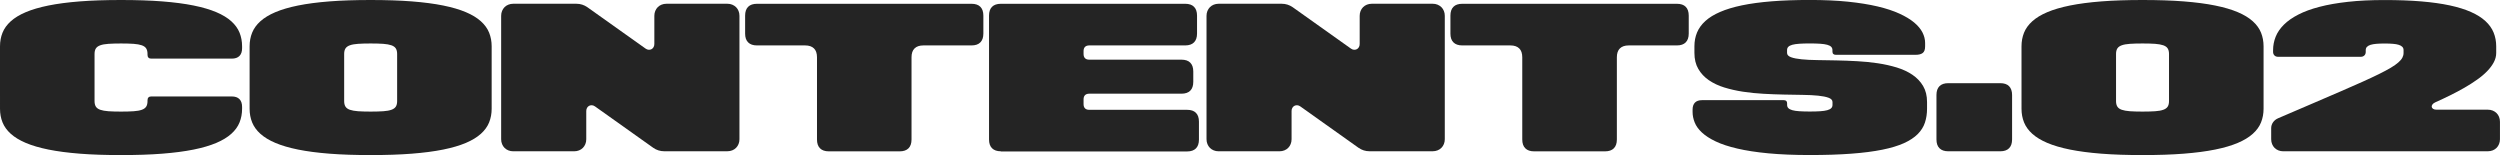
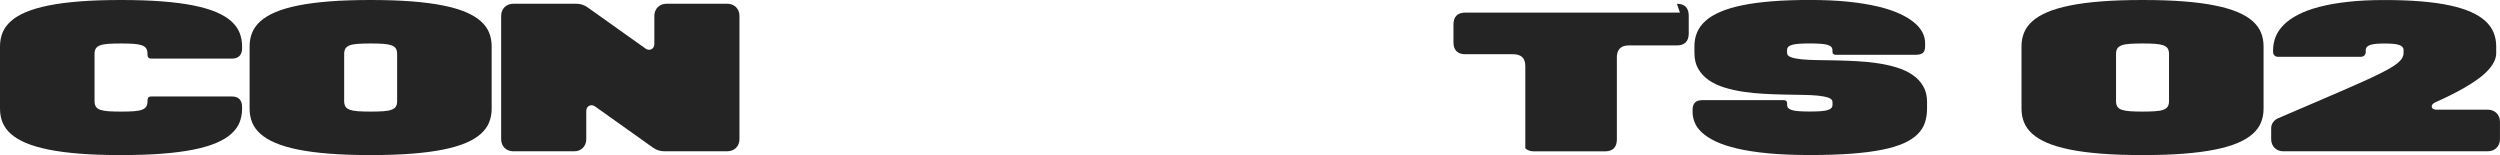
<svg xmlns="http://www.w3.org/2000/svg" id="_レイヤー_2" viewBox="0 0 772.22 47.9">
  <defs>
    <style>.cls-1{fill:#242424;}</style>
  </defs>
  <g id="_レイヤー_1-2">
    <path class="cls-1" d="M24.68,47.47c-3.7-.29-6.93-.71-9.7-1.27-2.77-.56-5.11-1.25-7.02-2.06-1.91-.81-3.45-1.75-4.63-2.81-1.18-1.06-2.03-2.24-2.55-3.53-.52-1.29-.78-2.7-.78-4.21V14.31c0-1.51.26-2.91.78-4.21.52-1.29,1.37-2.47,2.55-3.53s2.72-2,4.63-2.81c1.91-.81,4.25-1.5,7.02-2.06,2.77-.56,6-.98,9.7-1.27s7.93-.43,12.71-.43,9,.14,12.71.43c3.7.29,6.93.71,9.7,1.27,2.77.56,5.11,1.25,7.02,2.06,1.91.81,3.45,1.75,4.63,2.81s2.03,2.24,2.55,3.53.78,2.7.78,4.21v.58c0,1.05-.27,1.85-.82,2.4s-1.34.82-2.39.82h-24.83c-.38,0-.67-.1-.87-.3s-.3-.49-.3-.87v-.29c0-.7-.14-1.26-.41-1.69s-.73-.75-1.36-.97c-.63-.22-1.47-.37-2.52-.45-1.05-.07-2.34-.11-3.89-.11s-2.85.04-3.89.11c-1.05.07-1.89.22-2.52.45-.63.22-1.08.55-1.36.97-.27.42-.41.99-.41,1.69v14.6c0,.7.14,1.26.41,1.69.27.42.73.75,1.36.97.63.22,1.47.37,2.52.45,1.05.07,2.34.11,3.89.11s2.84-.04,3.89-.11c1.05-.07,1.89-.22,2.52-.45.63-.22,1.09-.55,1.36-.97s.41-.99.41-1.69v-.29c0-.38.1-.67.3-.87s.49-.3.87-.3h24.83c1.05,0,1.85.27,2.39.82.54.55.82,1.34.82,2.4v.58c0,1.51-.26,2.91-.78,4.21s-1.37,2.47-2.55,3.53c-1.18,1.06-2.72,2-4.63,2.81-1.91.81-4.25,1.5-7.02,2.06-2.77.56-6,.98-9.7,1.27-3.7.29-7.94.43-12.71.43s-9.01-.14-12.71-.43Z" />
    <path class="cls-1" d="M127.19.43c3.7.29,6.93.71,9.7,1.27,2.77.56,5.11,1.25,7.02,2.06,1.91.81,3.45,1.75,4.63,2.81,1.18,1.06,2.03,2.24,2.55,3.53.52,1.29.78,2.7.78,4.21v19.28c0,1.51-.26,2.91-.78,4.21-.52,1.29-1.37,2.47-2.55,3.53-1.18,1.06-2.72,2-4.63,2.81-1.91.81-4.25,1.5-7.02,2.06-2.77.56-6,.98-9.7,1.27-3.7.29-7.93.43-12.71.43s-9-.14-12.7-.43c-3.7-.29-6.93-.71-9.7-1.27-2.77-.56-5.11-1.25-7.02-2.06-1.91-.81-3.45-1.75-4.63-2.81-1.18-1.06-2.03-2.24-2.55-3.53-.52-1.29-.78-2.7-.78-4.21V14.31c0-1.51.26-2.91.78-4.21.52-1.29,1.37-2.47,2.55-3.53,1.18-1.06,2.72-2,4.63-2.81,1.91-.81,4.25-1.5,7.02-2.06,2.77-.56,6-.98,9.7-1.27,3.7-.29,7.93-.43,12.7-.43s9,.14,12.71.43ZM122.67,16.65c0-.7-.14-1.26-.41-1.69-.27-.42-.72-.75-1.36-.97-.63-.22-1.47-.37-2.52-.45-1.05-.07-2.34-.11-3.89-.11s-2.84.04-3.89.11c-1.05.07-1.89.22-2.52.45-.63.22-1.08.55-1.36.97-.27.42-.41.99-.41,1.69v14.6c0,.7.14,1.26.41,1.69.27.42.72.75,1.36.97.63.22,1.47.37,2.52.45,1.05.07,2.34.11,3.89.11s2.84-.04,3.89-.11c1.05-.07,1.89-.22,2.52-.45.63-.22,1.09-.55,1.36-.97.27-.42.41-.99.41-1.69v-14.6Z" />
    <path class="cls-1" d="M158.52,46.73c-.54,0-1.03-.09-1.49-.28-.46-.19-.85-.44-1.18-.77s-.59-.73-.77-1.18c-.19-.46-.28-.96-.28-1.49V4.89c0-.54.09-1.04.28-1.5.18-.45.44-.84.77-1.18.33-.33.72-.59,1.18-.77.46-.18.95-.28,1.49-.28h19.53c.62,0,1.22.09,1.78.27.56.18,1.11.45,1.62.81l17.95,12.76c.31.22.63.35.95.37.32.02.61-.03.88-.17.26-.14.48-.34.64-.62s.25-.61.25-.99V4.89c0-.54.09-1.04.28-1.5.18-.45.44-.84.77-1.18.33-.33.72-.59,1.18-.77.46-.18.95-.28,1.49-.28h18.84c.54,0,1.04.09,1.5.28.45.19.84.44,1.18.77.33.33.59.72.77,1.18.18.45.28.95.28,1.5v38.11c0,.54-.09,1.03-.28,1.49-.19.46-.44.85-.77,1.18-.33.33-.72.59-1.18.77-.45.18-.95.28-1.5.28h-19.52c-.62,0-1.22-.09-1.78-.27-.57-.18-1.11-.45-1.62-.81l-17.95-12.76c-.31-.22-.63-.35-.95-.37-.32-.02-.61.03-.88.17-.26.14-.48.34-.64.62s-.25.61-.25.99v8.72c0,.54-.09,1.03-.28,1.49-.19.46-.44.85-.77,1.18-.33.33-.72.59-1.18.77-.45.18-.95.28-1.5.28h-18.84Z" />
-     <path class="cls-1" d="M300.1,1.17c1.2,0,2.11.31,2.72.93.62.62.93,1.53.93,2.72v5.55c0,1.19-.31,2.09-.93,2.72s-1.53.94-2.72.94h-14.89c-1.19,0-2.09.31-2.72.93s-.93,1.53-.93,2.72v25.41c0,1.19-.31,2.09-.93,2.72-.62.62-1.53.94-2.72.94h-21.9c-1.19,0-2.09-.31-2.72-.94s-.93-1.53-.93-2.72v-25.41c0-1.2-.31-2.11-.93-2.72s-1.53-.93-2.72-.93h-14.9c-1.19,0-2.09-.31-2.72-.94s-.93-1.53-.93-2.72v-5.55c0-1.2.31-2.1.93-2.72.62-.62,1.53-.93,2.72-.93h66.3Z" />
-     <path class="cls-1" d="M309.15,46.73c-1.19,0-2.09-.31-2.72-.94s-.93-1.53-.93-2.72V4.82c0-1.2.31-2.1.93-2.72.62-.62,1.53-.93,2.72-.93h56.95c1.2,0,2.11.31,2.72.93.62.62.93,1.53.93,2.72v5.55c0,1.19-.31,2.09-.93,2.72-.62.62-1.53.94-2.72.94h-29.64c-.57,0-1.01.15-1.31.45s-.45.73-.45,1.31v.88c0,.58.15,1.01.45,1.31s.73.45,1.31.45h28.48c1.2,0,2.11.31,2.72.93.62.62.93,1.53.93,2.72v3.21c0,1.19-.31,2.09-.93,2.72-.62.62-1.53.93-2.72.93h-28.48c-.57,0-1.01.15-1.31.45s-.45.73-.45,1.31v1.46c0,.57.15,1.01.45,1.31s.73.45,1.31.45h30.23c1.2,0,2.1.31,2.72.93.62.62.93,1.53.93,2.72v5.55c0,1.19-.31,2.09-.93,2.72-.62.62-1.53.94-2.72.94h-57.54Z" />
-     <path class="cls-1" d="M376.4,46.73c-.54,0-1.03-.09-1.49-.28-.46-.19-.85-.44-1.18-.77-.33-.33-.59-.73-.77-1.18-.19-.46-.28-.96-.28-1.49V4.89c0-.54.09-1.04.28-1.5.19-.45.44-.84.77-1.18.33-.33.73-.59,1.18-.77.46-.18.95-.28,1.49-.28h19.52c.62,0,1.22.09,1.78.27.56.18,1.11.45,1.62.81l17.95,12.76c.31.22.63.35.95.37.32.02.61-.03.88-.17.26-.14.48-.34.64-.62.17-.28.25-.61.25-.99V4.89c0-.54.09-1.04.28-1.5.18-.45.44-.84.77-1.18.33-.33.73-.59,1.18-.77.46-.18.95-.28,1.49-.28h18.84c.54,0,1.04.09,1.5.28.45.19.84.44,1.18.77.33.33.59.72.77,1.18.19.45.28.95.28,1.5v38.11c0,.54-.09,1.03-.28,1.49-.18.46-.44.85-.77,1.18-.33.33-.72.59-1.18.77-.45.18-.95.28-1.5.28h-19.53c-.62,0-1.22-.09-1.78-.27s-1.11-.45-1.62-.81l-17.95-12.76c-.31-.22-.63-.35-.95-.37-.32-.02-.61.03-.88.17-.26.14-.48.34-.64.62-.17.28-.25.61-.25.99v8.72c0,.54-.09,1.03-.28,1.49-.18.46-.44.85-.77,1.18-.33.33-.72.59-1.18.77-.45.18-.95.28-1.5.28h-18.84Z" />
-     <path class="cls-1" d="M517.98,1.17c1.2,0,2.11.31,2.72.93.62.62.93,1.53.93,2.72v5.55c0,1.19-.31,2.09-.93,2.72s-1.53.94-2.72.94h-14.9c-1.19,0-2.09.31-2.72.93s-.93,1.53-.93,2.72v25.41c0,1.19-.31,2.09-.93,2.72-.62.62-1.53.94-2.72.94h-21.91c-1.19,0-2.09-.31-2.72-.94s-.94-1.53-.94-2.72v-25.41c0-1.2-.31-2.11-.93-2.72s-1.53-.93-2.72-.93h-14.89c-1.19,0-2.09-.31-2.72-.94s-.93-1.53-.93-2.72v-5.55c0-1.2.31-2.1.93-2.72.62-.62,1.53-.93,2.72-.93h66.3Z" />
+     <path class="cls-1" d="M517.98,1.17c1.2,0,2.11.31,2.72.93.62.62.93,1.53.93,2.72v5.55c0,1.19-.31,2.09-.93,2.72s-1.53.94-2.72.94h-14.9c-1.19,0-2.09.31-2.72.93s-.93,1.53-.93,2.72v25.41c0,1.19-.31,2.09-.93,2.72-.62.62-1.53.94-2.72.94h-21.91c-1.19,0-2.09-.31-2.72-.94v-25.41c0-1.2-.31-2.11-.93-2.72s-1.53-.93-2.72-.93h-14.89c-1.19,0-2.09-.31-2.72-.94s-.93-1.53-.93-2.72v-5.55c0-1.2.31-2.1.93-2.72.62-.62,1.53-.93,2.72-.93h66.3Z" />
    <path class="cls-1" d="M594.64,14.38c0,.95-.25,1.62-.74,1.99-.5.38-1.22.56-2.18.56h-24.68c-.33,0-.58-.09-.76-.26s-.26-.43-.26-.76v-.44c0-.41-.13-.74-.39-1.01s-.67-.47-1.23-.63c-.57-.16-1.29-.26-2.18-.32-.88-.06-1.96-.09-3.21-.09s-2.33.03-3.21.09c-.89.06-1.61.17-2.18.32-.57.16-.98.37-1.23.63-.26.26-.39.6-.39,1.01v.88c0,.58.4,1.02,1.21,1.32.81.3,1.9.51,3.29.65,1.38.14,3,.22,4.84.24,1.84.02,3.8.06,5.88.1s4.21.12,6.4.24c2.19.12,4.32.33,6.4.64,2.07.31,4.03.75,5.88,1.31,1.84.57,3.46,1.32,4.84,2.26s2.48,2.09,3.29,3.47c.81,1.37,1.21,3.02,1.21,4.95v2.04c0,1.55-.22,2.98-.65,4.29-.43,1.31-1.18,2.5-2.23,3.56-1.06,1.06-2.47,1.99-4.25,2.8-1.78.8-4.01,1.48-6.69,2.02s-5.87.96-9.55,1.23c-3.68.28-7.96.42-12.84.42s-9.16-.18-12.84-.53-6.87-.84-9.55-1.47c-2.68-.62-4.91-1.36-6.69-2.21-1.78-.85-3.19-1.76-4.25-2.75s-1.8-2.02-2.23-3.1c-.43-1.08-.65-2.16-.65-3.24v-.73c0-.95.25-1.68.74-2.18.5-.5,1.22-.74,2.18-.74h25.26c.34,0,.6.08.77.25.17.17.25.43.25.77v.44c0,.41.13.75.39,1.01.26.26.67.47,1.23.63.56.16,1.29.26,2.18.32.89.06,1.96.09,3.21.09s2.33-.03,3.21-.09c.89-.06,1.61-.16,2.18-.32.56-.16.98-.37,1.23-.63.26-.26.39-.6.39-1.01v-.88c0-.58-.4-1.03-1.2-1.32-.8-.3-1.88-.51-3.24-.65-1.36-.14-2.95-.22-4.77-.24-1.82-.02-3.75-.06-5.8-.1-2.04-.04-4.15-.12-6.31-.24-2.16-.12-4.26-.33-6.31-.64-2.04-.31-3.98-.75-5.8-1.31-1.82-.56-3.41-1.32-4.78-2.26-1.36-.94-2.44-2.09-3.24-3.47-.8-1.37-1.2-3.02-1.2-4.95v-2.04c0-1.54.27-2.96.81-4.26.54-1.3,1.4-2.49,2.57-3.55,1.17-1.06,2.69-2,4.56-2.8,1.86-.81,4.12-1.49,6.75-2.04,2.64-.55,5.69-.96,9.16-1.24,3.46-.28,7.39-.42,11.78-.42s8.32.18,11.78.53c3.47.36,6.52.85,9.16,1.47s4.89,1.37,6.75,2.22c1.87.85,3.38,1.77,4.56,2.75,1.17.98,2.03,2.01,2.57,3.08s.81,2.15.81,3.23v1.09Z" />
-     <path class="cls-1" d="M601.8,46.73c-1.19,0-2.09-.31-2.72-.94s-.93-1.53-.93-2.72v-13.73c0-1.2.31-2.1.93-2.72s1.53-.93,2.72-.93h16.06c1.2,0,2.11.31,2.72.93s.93,1.53.93,2.72v13.73c0,1.19-.31,2.09-.93,2.72s-1.53.94-2.72.94h-16.06Z" />
    <path class="cls-1" d="M674.51.43c3.7.29,6.93.71,9.7,1.27,2.77.56,5.11,1.25,7.02,2.06,1.91.81,3.45,1.75,4.63,2.81,1.18,1.06,2.03,2.24,2.55,3.53s.78,2.7.78,4.21v19.28c0,1.51-.26,2.91-.78,4.21s-1.37,2.47-2.55,3.53c-1.18,1.06-2.72,2-4.63,2.81-1.91.81-4.25,1.5-7.02,2.06-2.77.56-6,.98-9.7,1.27-3.7.29-7.93.43-12.7.43s-9.01-.14-12.71-.43-6.93-.71-9.7-1.27c-2.77-.56-5.11-1.25-7.02-2.06-1.91-.81-3.45-1.75-4.63-2.81-1.18-1.06-2.03-2.24-2.55-3.53-.52-1.29-.78-2.7-.78-4.21V14.31c0-1.51.26-2.91.78-4.21.52-1.29,1.37-2.47,2.55-3.53,1.18-1.06,2.72-2,4.63-2.81,1.91-.81,4.25-1.5,7.02-2.06,2.77-.56,6-.98,9.7-1.27s7.93-.43,12.71-.43,9,.14,12.7.43ZM669.98,16.65c0-.7-.14-1.26-.41-1.69s-.73-.75-1.36-.97c-.63-.22-1.47-.37-2.52-.45-1.05-.07-2.34-.11-3.89-.11s-2.85.04-3.89.11c-1.05.07-1.89.22-2.52.45-.63.22-1.09.55-1.36.97s-.41.99-.41,1.69v14.6c0,.7.14,1.26.41,1.69s.73.75,1.36.97c.63.22,1.47.37,2.52.45,1.05.07,2.34.11,3.89.11s2.84-.04,3.89-.11c1.05-.07,1.89-.22,2.52-.45.63-.22,1.09-.55,1.36-.97s.41-.99.41-1.69v-14.6Z" />
    <path class="cls-1" d="M705.26,46.73c-.54,0-1.03-.09-1.49-.28-.46-.19-.85-.44-1.18-.77s-.59-.73-.77-1.18c-.18-.46-.28-.96-.28-1.49v-3.39c0-.68.19-1.3.58-1.85.38-.55.92-.97,1.6-1.26,3.93-1.69,7.5-3.22,10.7-4.59s6.07-2.6,8.62-3.71,4.8-2.1,6.75-2.97c1.95-.88,3.65-1.67,5.08-2.38,1.44-.71,2.64-1.36,3.61-1.93.97-.58,1.75-1.12,2.33-1.64s1-1,1.25-1.47.37-.96.37-1.45v-.88c0-.41-.12-.74-.37-1.01s-.62-.47-1.1-.63c-.49-.16-1.09-.26-1.83-.32-.73-.06-1.58-.09-2.54-.09s-1.81.03-2.54.09c-.73.06-1.34.17-1.83.32-.49.16-.85.37-1.1.63s-.37.6-.37,1.01v.56c0,.21-.04.41-.11.6-.07.19-.17.34-.31.47-.13.13-.29.23-.47.31-.18.07-.38.11-.6.11h-25.64c-.21,0-.41-.04-.6-.11-.19-.07-.34-.18-.47-.31-.13-.13-.23-.29-.31-.47-.07-.19-.11-.38-.11-.6v-.56c0-1.44.27-2.82.8-4.15s1.38-2.56,2.53-3.71c1.15-1.15,2.64-2.19,4.45-3.12,1.82-.94,4-1.74,6.55-2.4,2.55-.67,5.49-1.18,8.83-1.55,3.33-.37,7.1-.55,11.3-.55s7.96.14,11.3.42c3.33.28,6.28.69,8.83,1.24s4.73,1.23,6.55,2.04,3.3,1.74,4.45,2.8c1.15,1.06,2,2.24,2.53,3.55s.8,2.73.8,4.26v2.04c0,.98-.25,1.95-.75,2.88-.5.94-1.18,1.86-2.05,2.75-.87.9-1.9,1.77-3.1,2.61-1.19.85-2.49,1.67-3.88,2.48-1.39.8-2.86,1.58-4.39,2.34s-3.08,1.48-4.64,2.18c-.41.18-.71.41-.89.67-.18.26-.26.51-.22.75s.19.44.45.61.62.25,1.09.25h15.82c.54,0,1.04.09,1.5.28.45.19.84.44,1.17.77s.59.72.77,1.17c.18.45.28.95.28,1.5v5.4c0,.54-.09,1.03-.28,1.49-.19.46-.44.85-.77,1.18s-.72.59-1.17.77c-.45.18-.95.28-1.5.28h-63.23Z" />
  </g>
</svg>